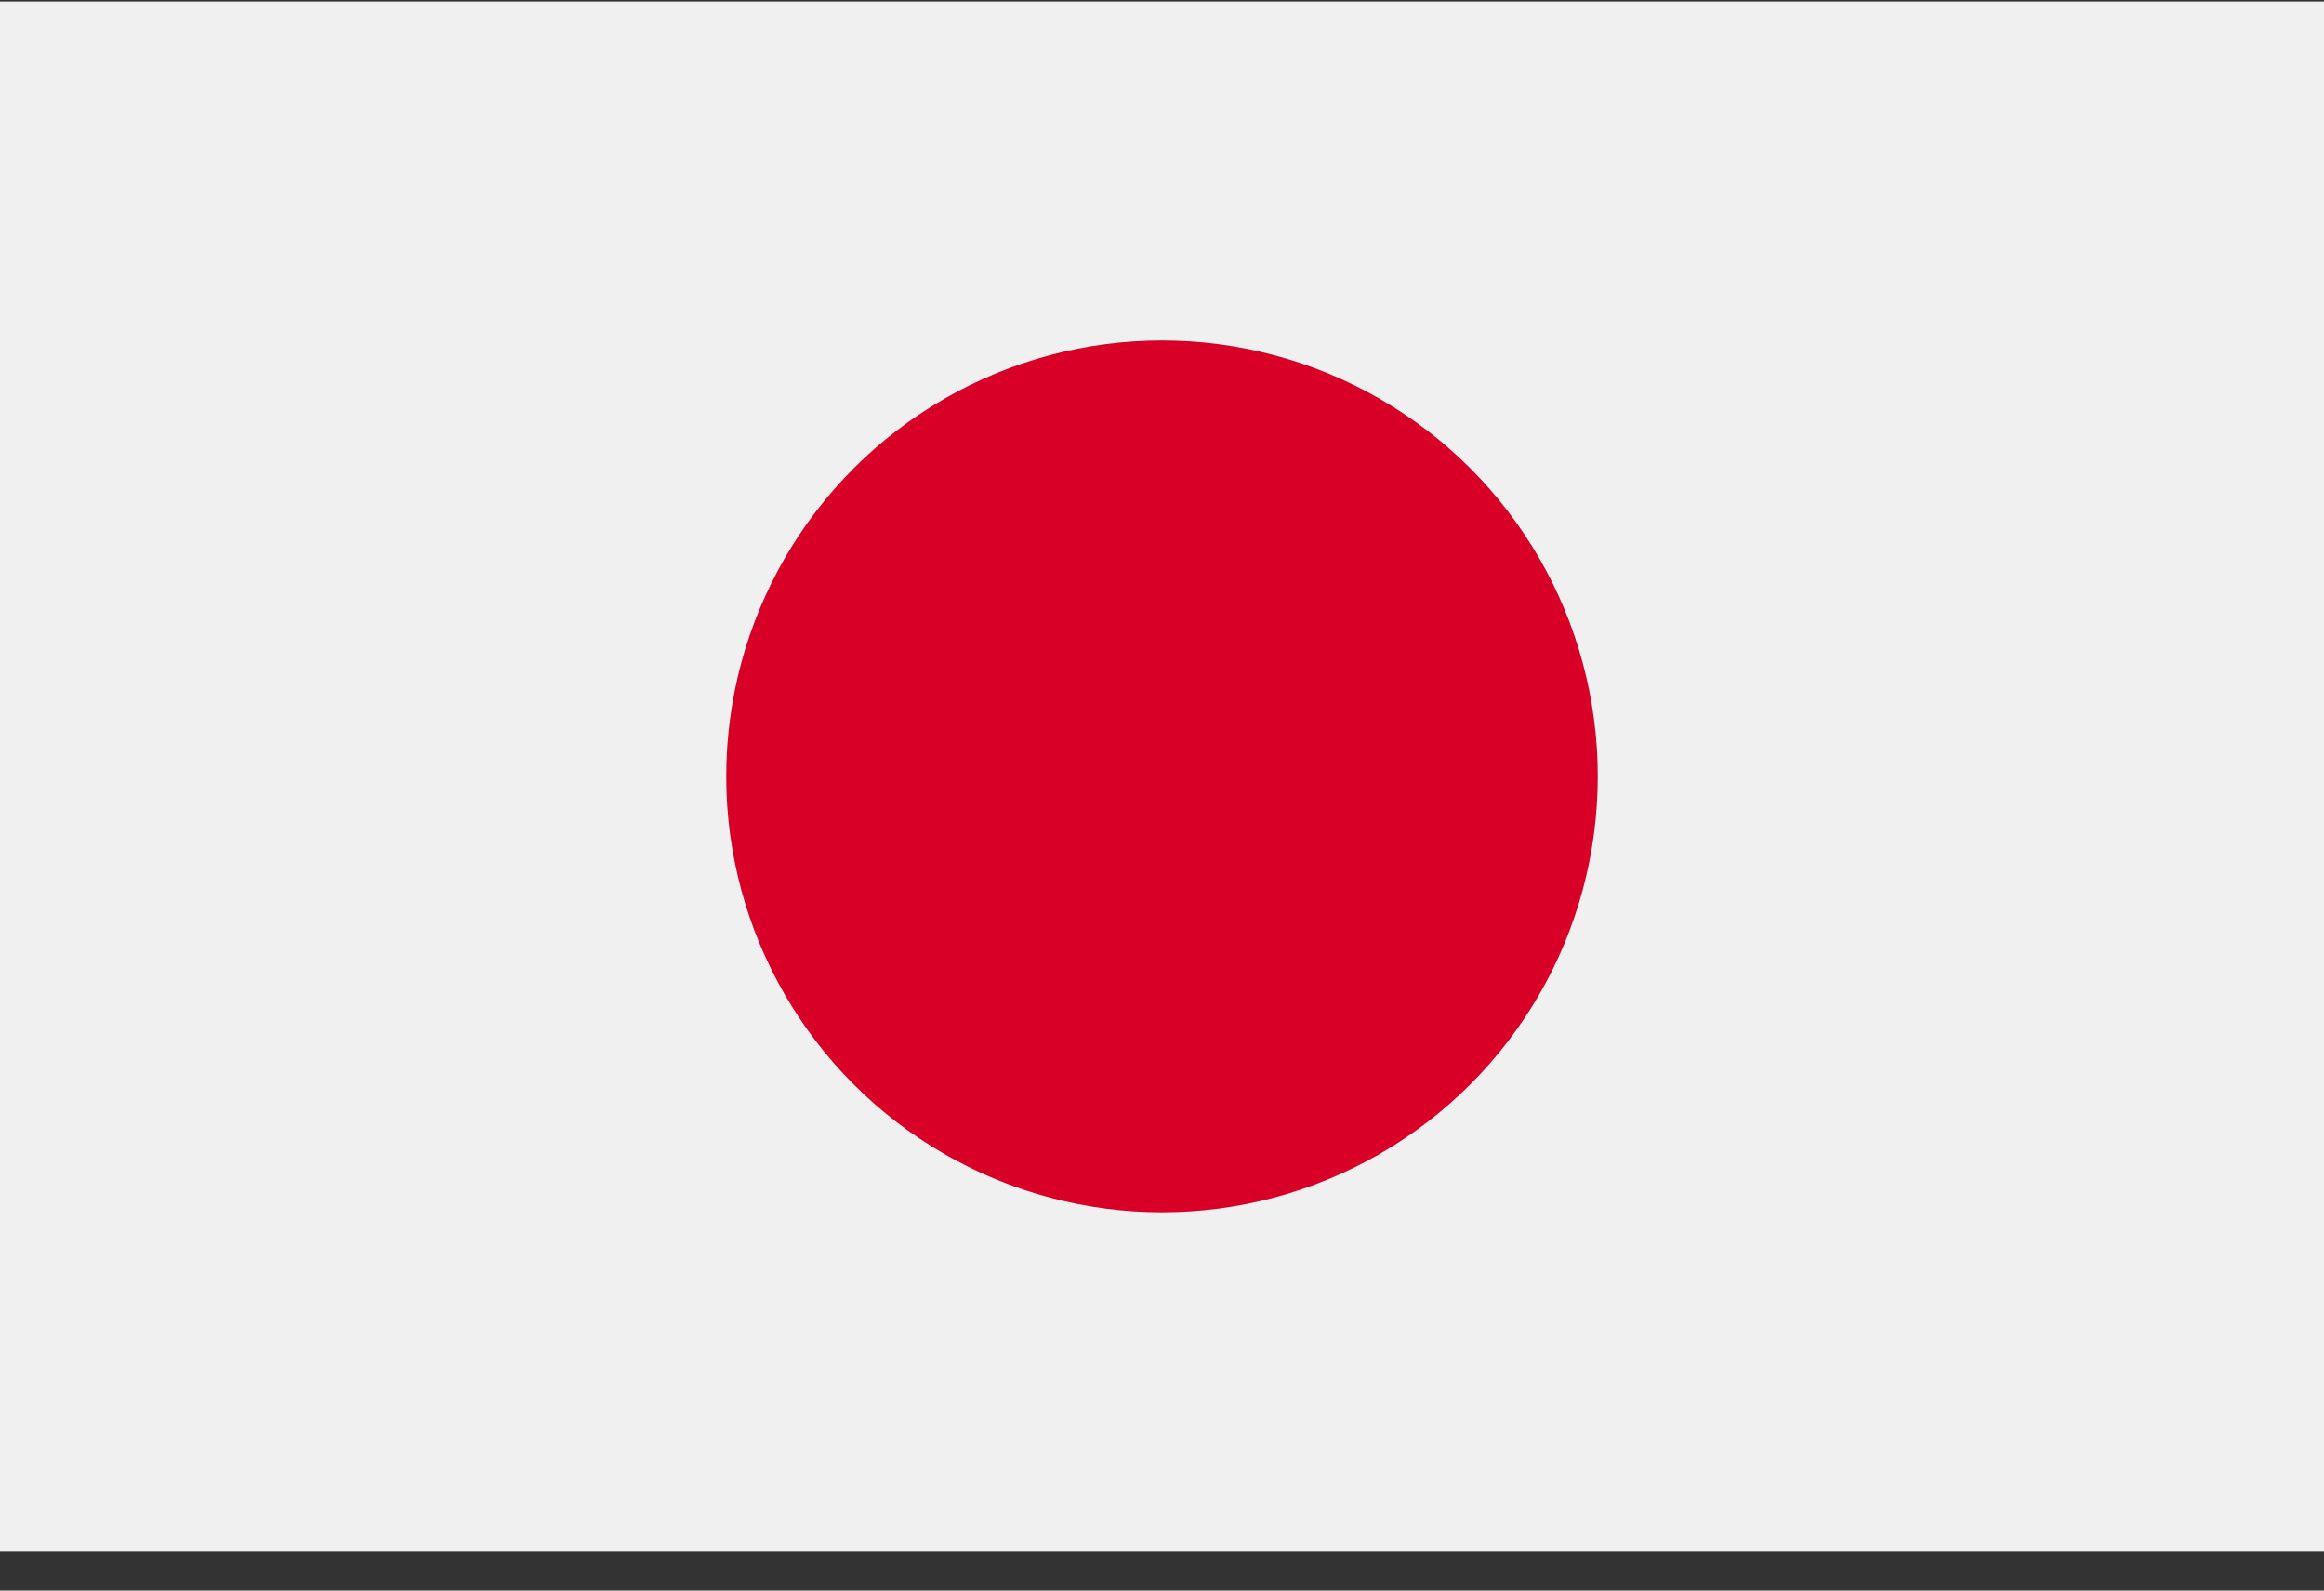
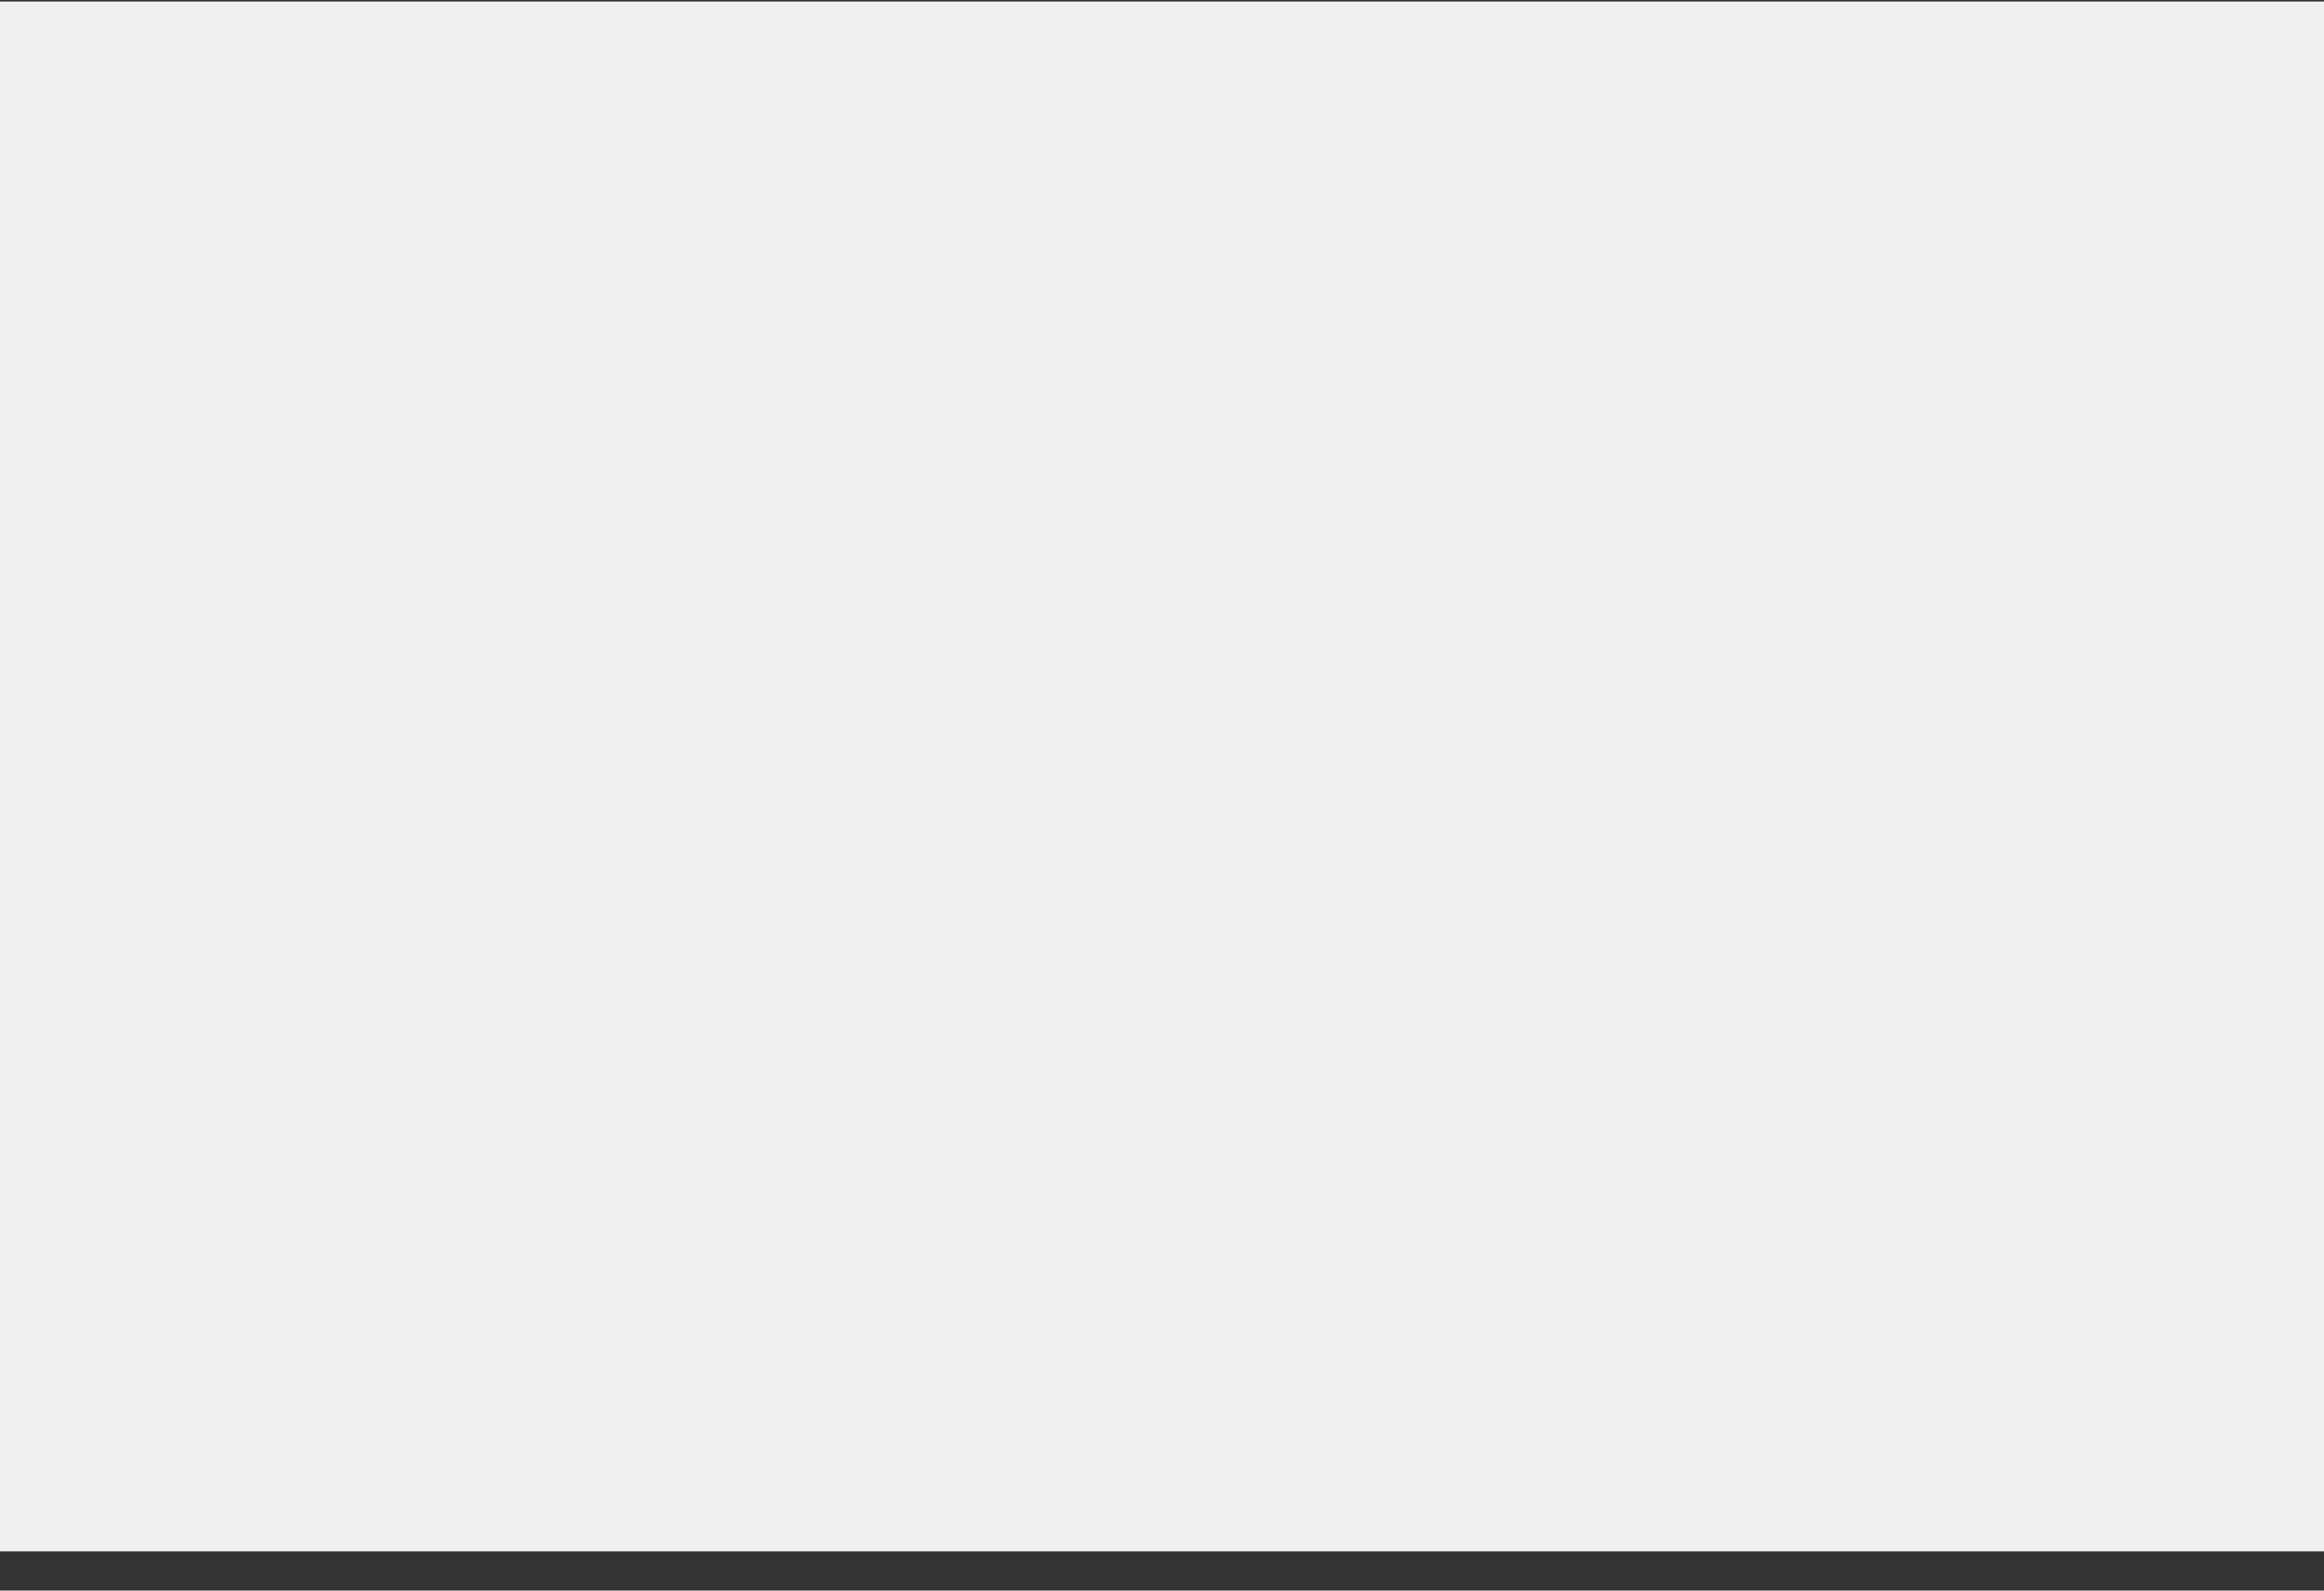
<svg xmlns="http://www.w3.org/2000/svg" width="38" height="26">
  <rect width="100%" height="100%" fill="#333333" stroke="none" />
  <g fill-rule="nonzero" fill="none">
    <path fill="#F0F0F0" d="M0 .025h38v25.334H0z" />
-     <circle fill="#D80027" cx="19" cy="12.691" r="7.125" />
  </g>
</svg>